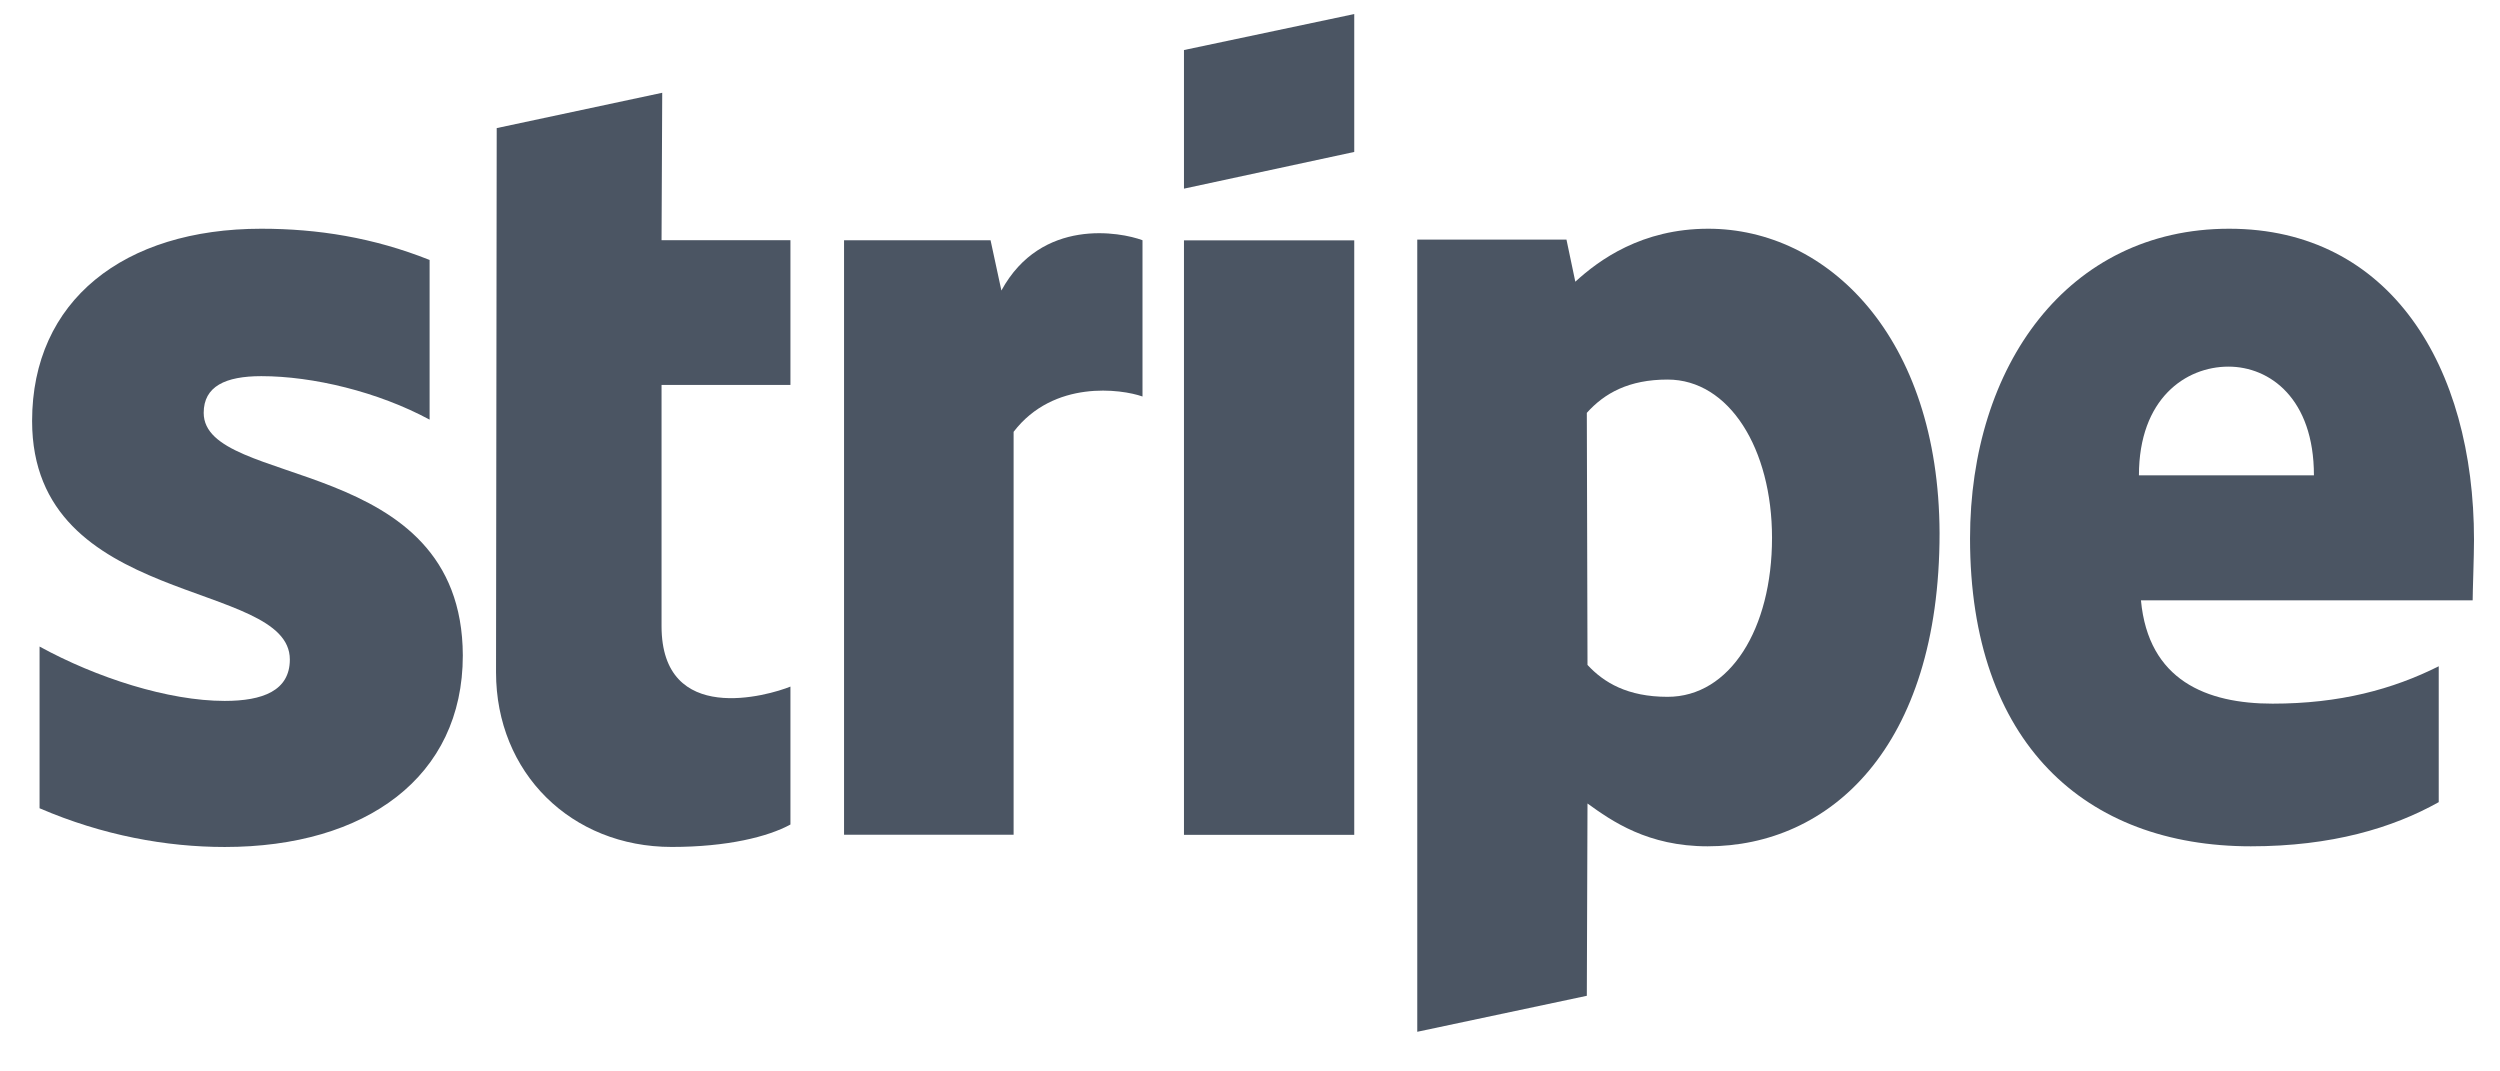
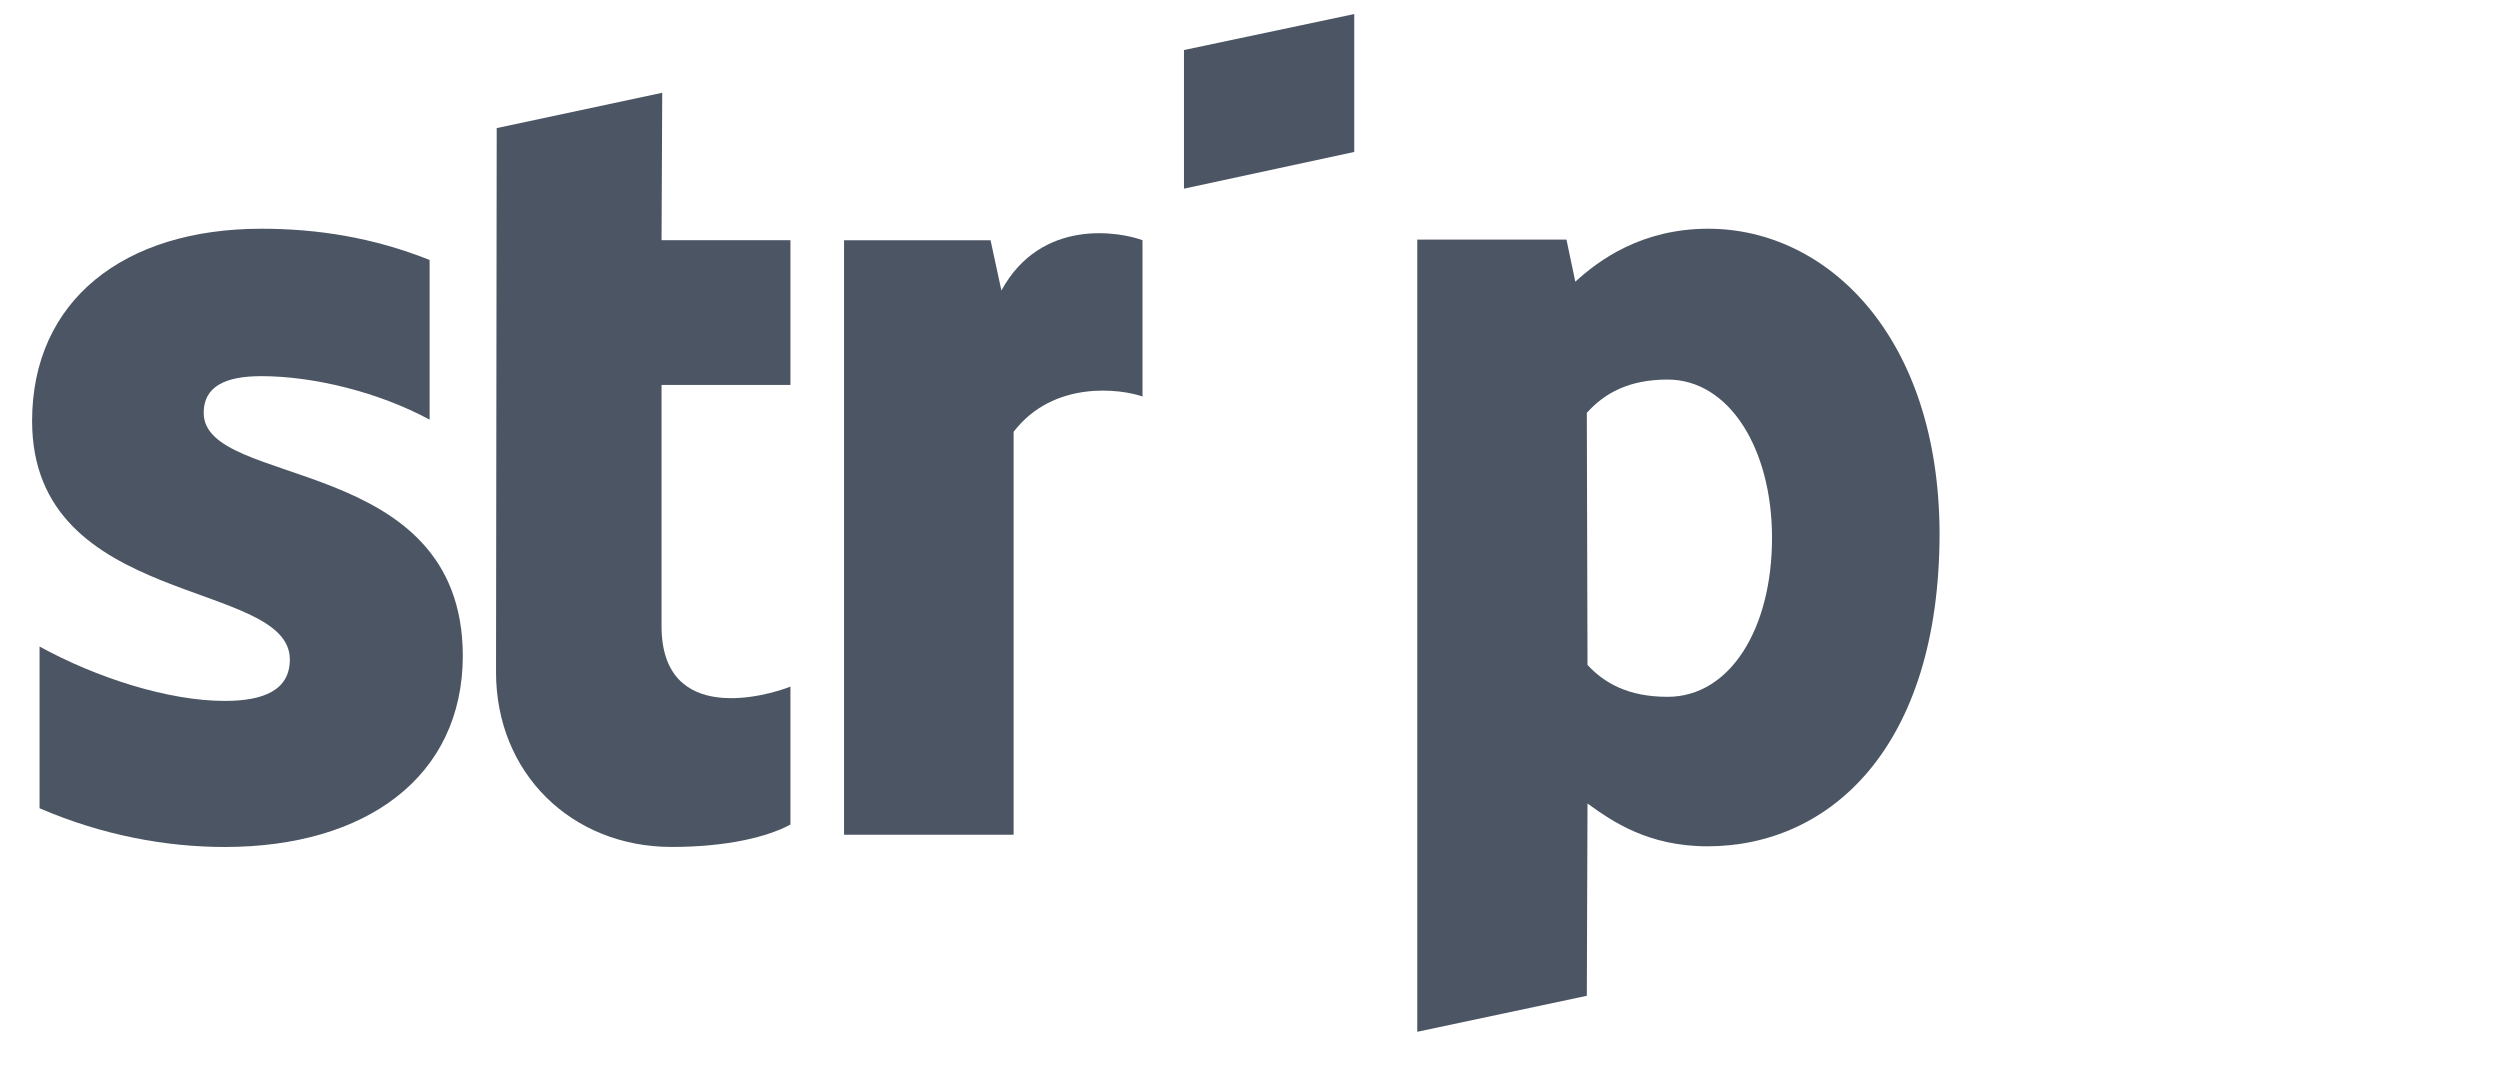
<svg xmlns="http://www.w3.org/2000/svg" width="63" height="27" viewBox="0 0 63 27" fill="none">
  <g clip-path="url(#clip0_6813_51350)">
-     <path fill-rule="evenodd" clip-rule="evenodd" d="M62.345 13.605C62.345 9.222 60.226 5.764 56.174 5.764C52.106 5.764 49.645 9.222 49.645 13.571C49.645 18.725 52.55 21.327 56.721 21.327C58.756 21.327 60.294 20.865 61.456 20.214V16.79C60.294 17.372 58.961 17.732 57.269 17.732C55.61 17.732 54.14 17.149 53.952 15.129H62.311C62.311 14.906 62.345 14.016 62.345 13.605ZM53.901 11.979C53.901 10.044 55.08 9.239 56.157 9.239C57.2 9.239 58.311 10.044 58.311 11.979H53.901Z" fill="#4B5563" />
    <path fill-rule="evenodd" clip-rule="evenodd" d="M43.048 5.764C41.373 5.764 40.296 6.551 39.698 7.099L39.475 6.038H35.715V26.001L39.988 25.094L40.005 20.248C40.621 20.694 41.527 21.327 43.031 21.327C46.091 21.327 48.877 18.862 48.877 13.434C48.86 8.469 46.04 5.764 43.048 5.764ZM42.023 17.56C41.014 17.56 40.416 17.201 40.005 16.756L39.988 10.404C40.433 9.907 41.048 9.565 42.023 9.565C43.578 9.565 44.655 11.311 44.655 13.554C44.655 15.848 43.595 17.56 42.023 17.56Z" fill="#4B5563" />
    <path fill-rule="evenodd" clip-rule="evenodd" d="M29.836 4.754L34.127 3.829V0.354L29.836 1.261V4.754Z" fill="#4B5563" />
-     <path d="M34.127 6.057H29.836V21.038H34.127V6.057Z" fill="#4B5563" />
    <path fill-rule="evenodd" clip-rule="evenodd" d="M25.235 7.321L24.962 6.054H21.27V21.035H25.543V10.882C26.552 9.564 28.261 9.804 28.791 9.992V6.054C28.244 5.848 26.244 5.472 25.235 7.321Z" fill="#4B5563" />
    <path fill-rule="evenodd" clip-rule="evenodd" d="M16.688 2.338L12.517 3.228L12.5 16.942C12.5 19.477 14.397 21.343 16.927 21.343C18.329 21.343 19.355 21.086 19.919 20.778V17.302C19.372 17.525 16.671 18.312 16.671 15.778V9.7H19.919V6.053H16.671L16.688 2.338Z" fill="#4B5563" />
    <path fill-rule="evenodd" clip-rule="evenodd" d="M5.133 10.404C5.133 9.736 5.68 9.479 6.586 9.479C7.886 9.479 9.527 9.873 10.826 10.575V6.551C9.407 5.986 8.005 5.764 6.586 5.764C3.116 5.764 0.809 7.579 0.809 10.609C0.809 15.335 7.304 14.581 7.304 16.619C7.304 17.406 6.621 17.663 5.663 17.663C4.244 17.663 2.433 17.081 0.997 16.293V20.368C2.586 21.053 4.193 21.344 5.663 21.344C9.219 21.344 11.663 19.581 11.663 16.516C11.646 11.414 5.133 12.321 5.133 10.404Z" fill="#4B5563" />
  </g>
  <defs>
    <clipPath id="clip0_6813_51350">
      <rect width="62" height="26" fill="white" transform="translate(0.5 0.236)" />
    </clipPath>
  </defs>
</svg>